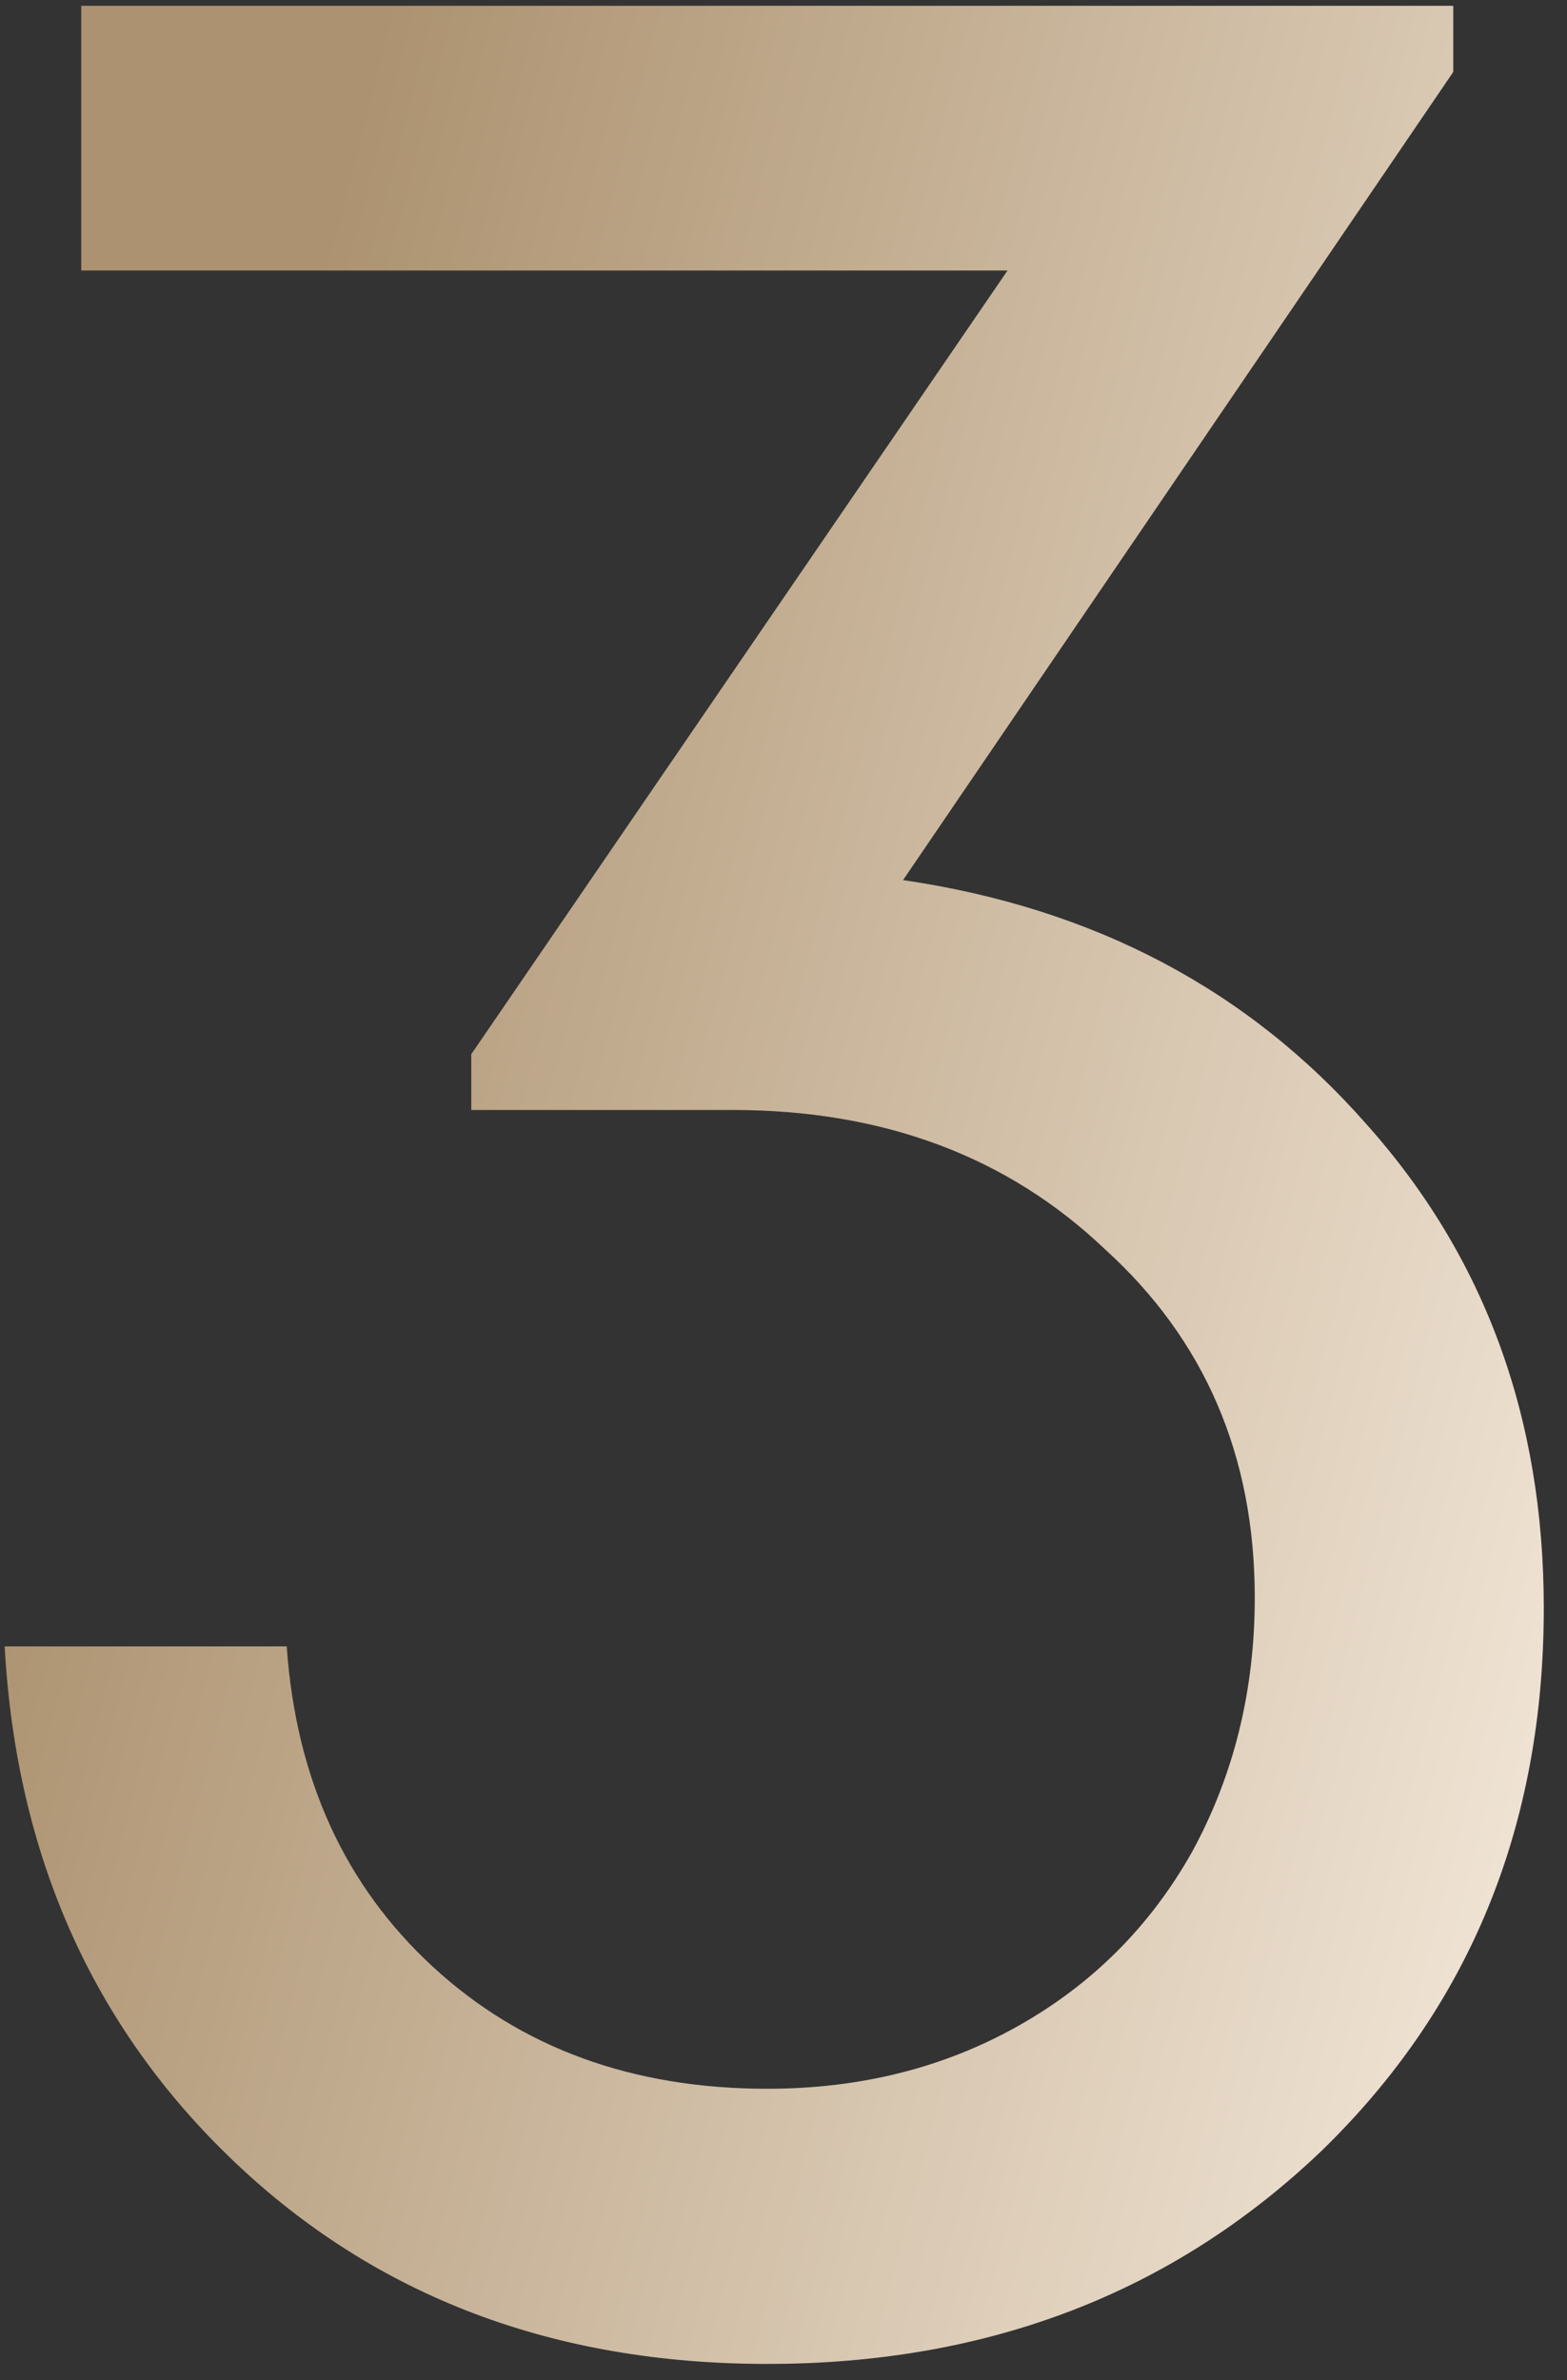
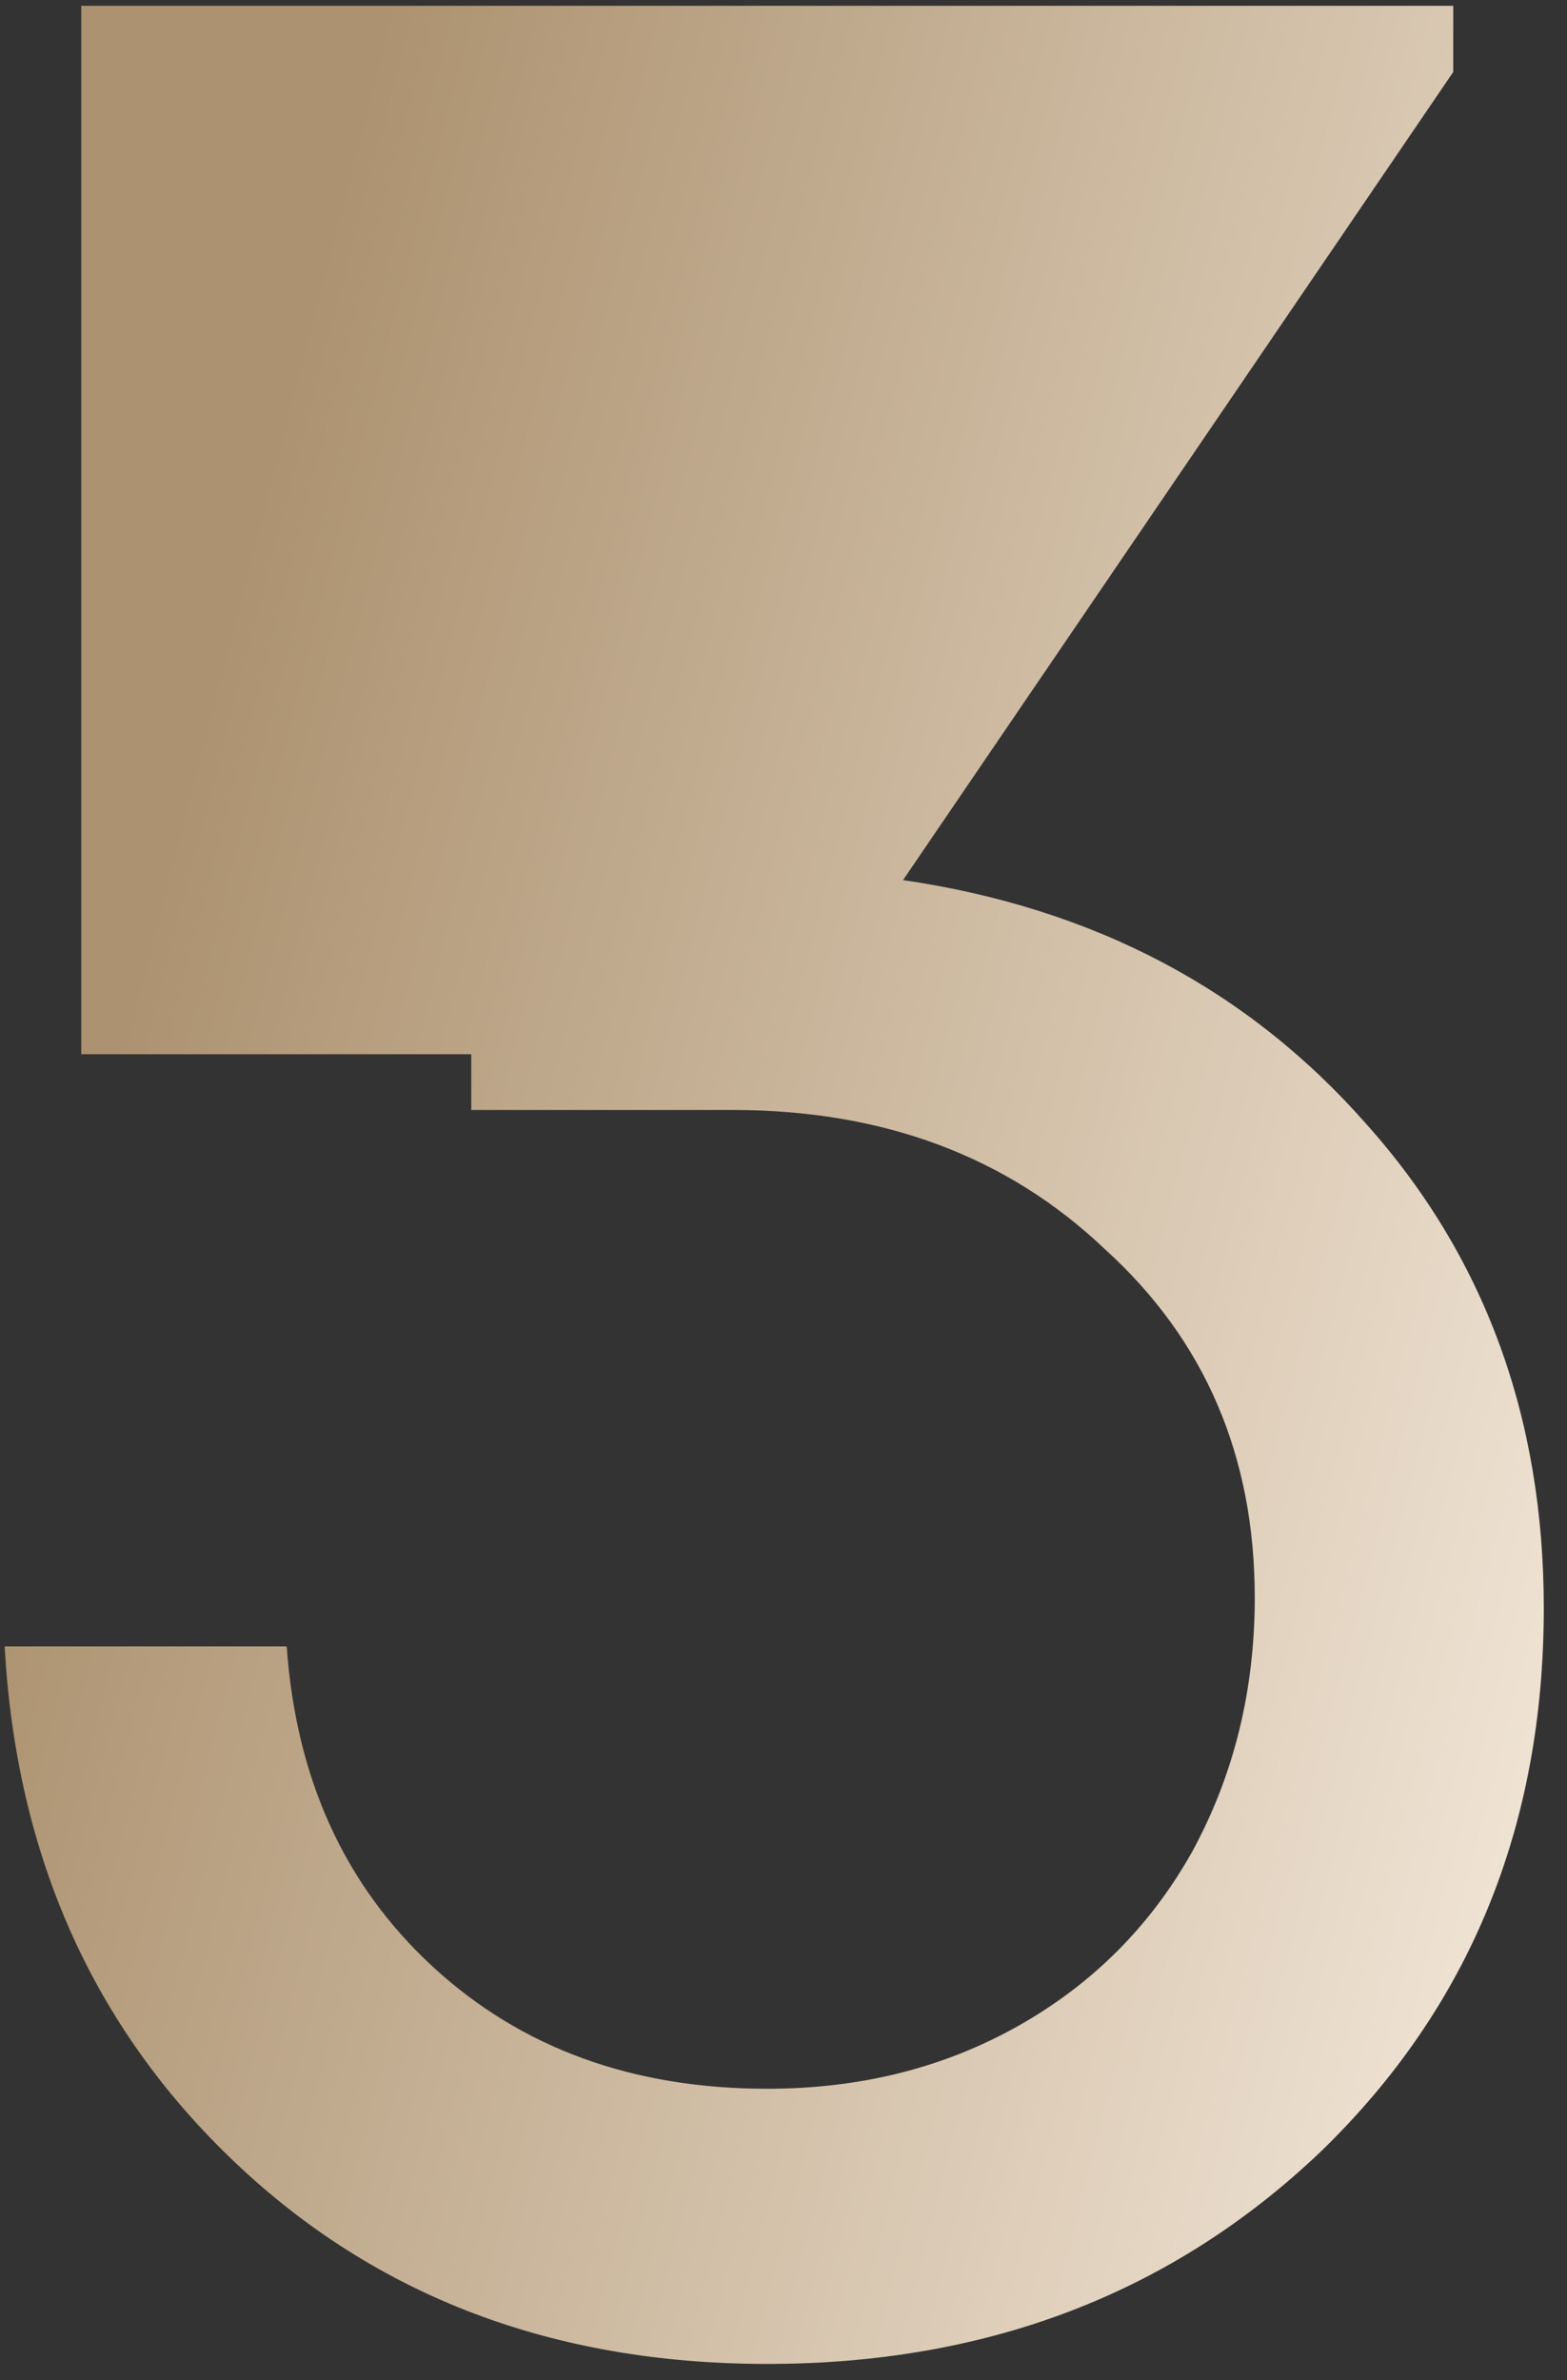
<svg xmlns="http://www.w3.org/2000/svg" width="54" height="82" viewBox="0 0 54 82" fill="none">
  <rect x="0" y="0" width="54" height="82" fill="#333333" stroke="none" />
-   <path d="M31.12 30.32C37.68 31.28 43 34.08 47.08 38.72C51.16 43.28 53.2 48.84 53.2 55.4C53.2 62.92 50.64 69.16 45.52 74.12C40.4 79 34.04 81.44 26.44 81.44C19.08 81.44 12.96 79.12 8.08 74.48C3.2 69.84 0.56 63.92 0.16 56.72H9.88C10.2 61.28 11.88 64.96 14.92 67.76C17.96 70.56 21.8 71.96 26.44 71.96C29.64 71.96 32.52 71.24 35.08 69.8C37.64 68.36 39.64 66.36 41.08 63.8C42.52 61.16 43.24 58.24 43.24 55.04C43.24 50.16 41.52 46.16 38.08 43.04C34.72 39.84 30.44 38.24 25.24 38.24H16.24V36.32L34.72 9.32H2.8V0.2H50.08V2.48L31.12 30.32Z" fill="url(#paint0_linear_86_319)" />
+   <path d="M31.12 30.32C37.68 31.28 43 34.08 47.08 38.72C51.16 43.28 53.2 48.84 53.2 55.4C53.2 62.92 50.64 69.16 45.52 74.12C40.4 79 34.04 81.44 26.44 81.44C19.08 81.44 12.96 79.12 8.08 74.48C3.2 69.84 0.56 63.92 0.16 56.72H9.88C10.2 61.28 11.88 64.96 14.92 67.76C17.96 70.56 21.8 71.96 26.44 71.96C29.64 71.96 32.52 71.24 35.08 69.8C37.64 68.36 39.64 66.36 41.08 63.8C42.52 61.16 43.24 58.24 43.24 55.04C43.24 50.16 41.52 46.16 38.08 43.04C34.72 39.84 30.44 38.24 25.24 38.24H16.24V36.32H2.8V0.2H50.08V2.48L31.12 30.32Z" fill="url(#paint0_linear_86_319)" />
  <defs>
    <linearGradient id="paint0_linear_86_319" x1="-5" y1="71" x2="88" y2="95" gradientUnits="userSpaceOnUse">
      <stop stop-color="#AC9270" />
      <stop offset="0.61" stop-color="#F5EADC" />
    </linearGradient>
  </defs>
</svg>